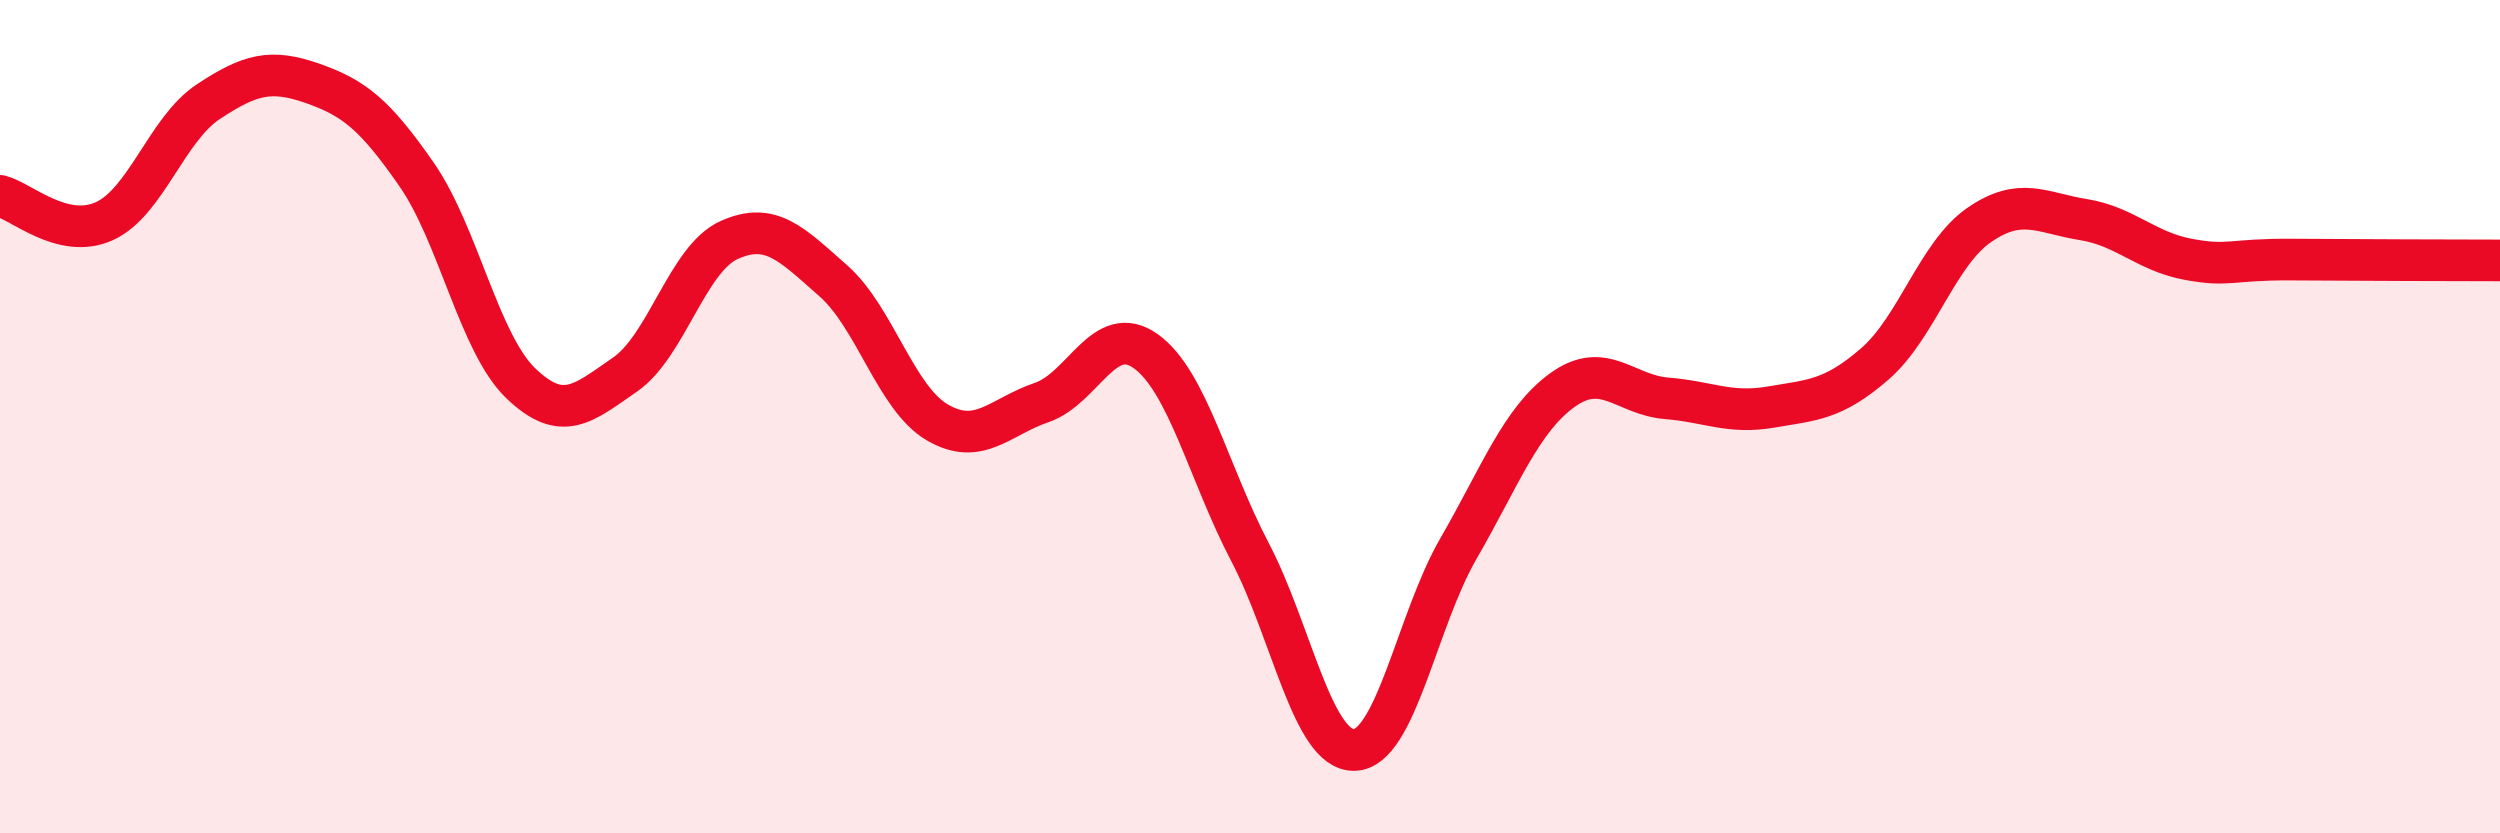
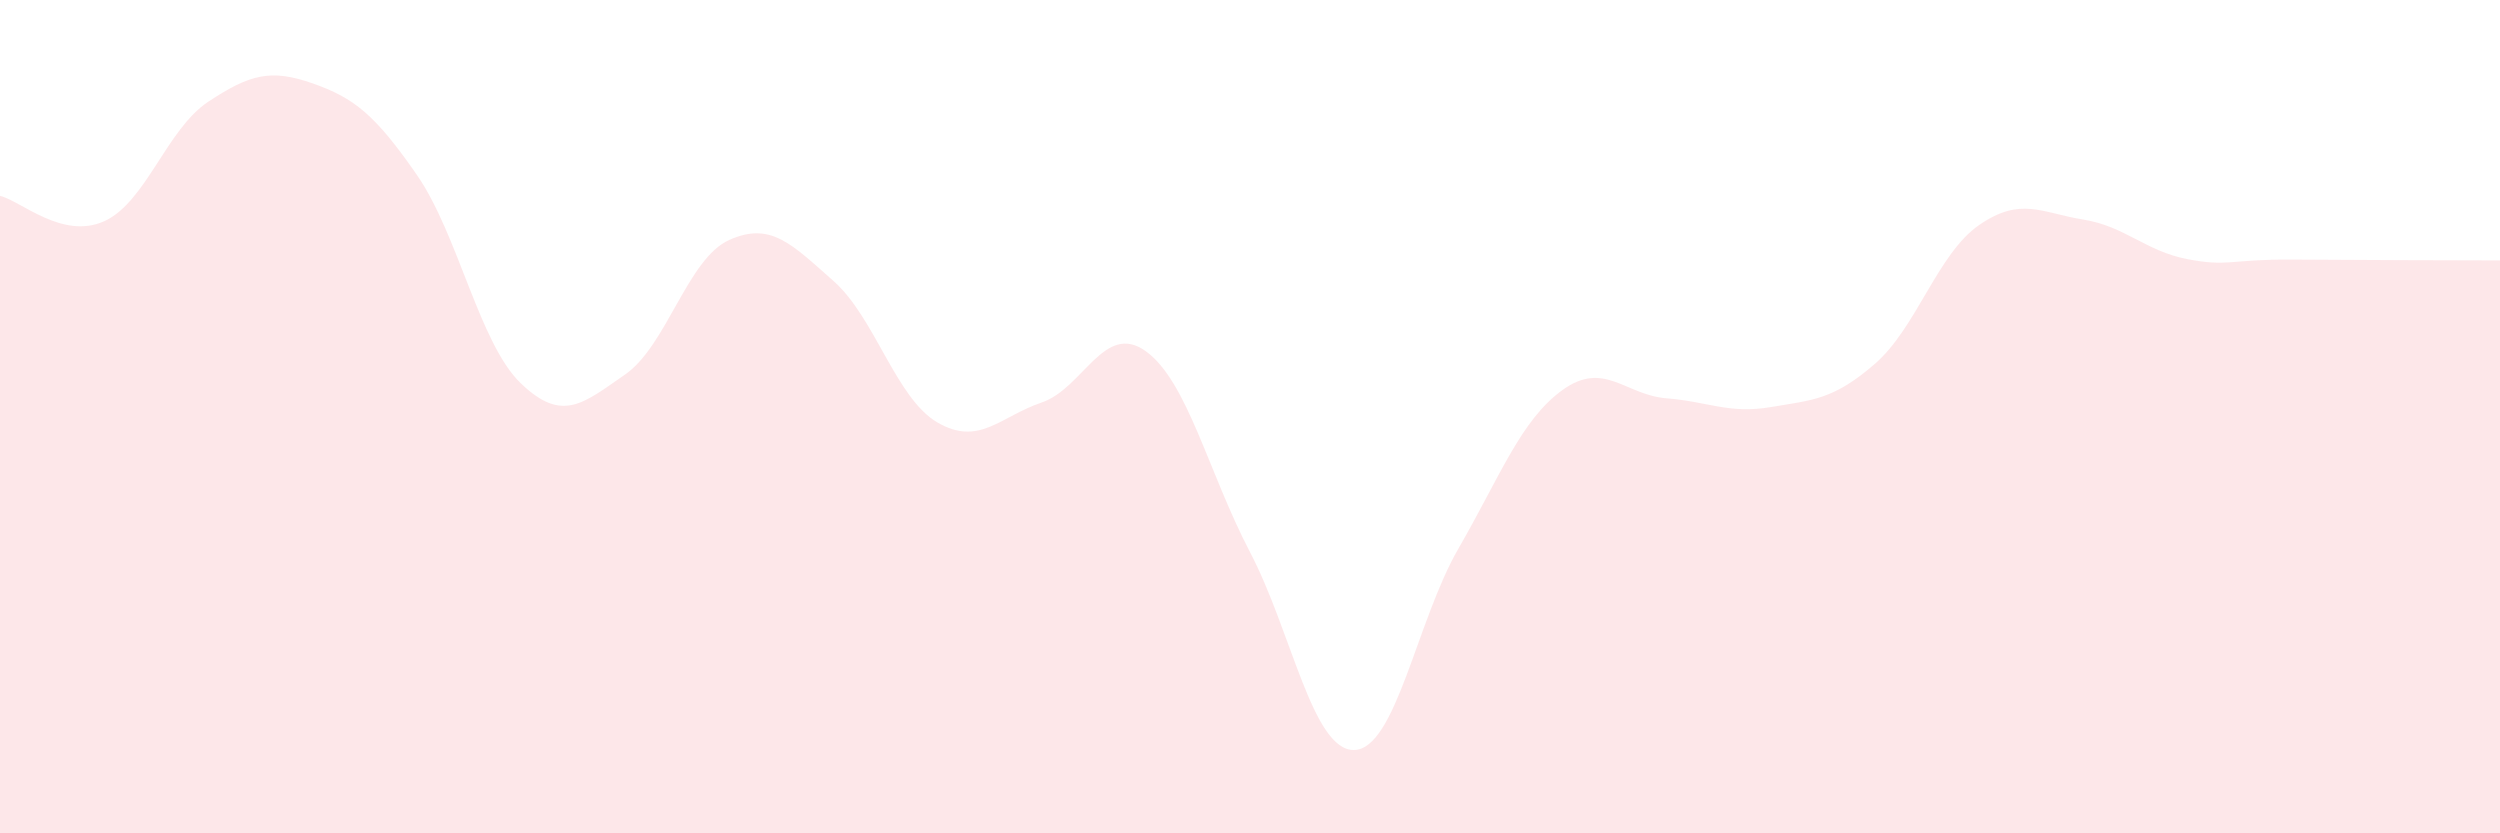
<svg xmlns="http://www.w3.org/2000/svg" width="60" height="20" viewBox="0 0 60 20">
  <path d="M 0,4.7 C 0.5,4.82 1.5,5.76 2.5,5.31 C 3.5,4.86 4,3.1 5,2.44 C 6,1.78 6.5,1.65 7.5,2 C 8.5,2.35 9,2.75 10,4.19 C 11,5.63 11.5,8.24 12.5,9.2 C 13.5,10.16 14,9.68 15,8.99 C 16,8.3 16.5,6.21 17.5,5.76 C 18.5,5.31 19,5.86 20,6.74 C 21,7.62 21.5,9.56 22.5,10.14 C 23.5,10.72 24,10 25,9.66 C 26,9.32 26.5,7.71 27.5,8.43 C 28.5,9.15 29,11.34 30,13.25 C 31,15.16 31.5,18.02 32.5,18 C 33.5,17.98 34,14.9 35,13.17 C 36,11.44 36.5,10.08 37.5,9.36 C 38.5,8.64 39,9.48 40,9.56 C 41,9.64 41.5,9.94 42.5,9.77 C 43.5,9.6 44,9.6 45,8.73 C 46,7.86 46.5,6.09 47.5,5.4 C 48.5,4.71 49,5.11 50,5.27 C 51,5.43 51.5,6.03 52.5,6.22 C 53.5,6.41 53.5,6.22 55,6.23 C 56.5,6.24 59,6.25 60,6.25L60 20L0 20Z" fill="#EB0A25" opacity="0.1" stroke-linecap="round" stroke-linejoin="round" />
-   <path d="M 0,4.7 C 0.5,4.82 1.5,5.76 2.5,5.31 C 3.5,4.86 4,3.1 5,2.44 C 6,1.78 6.5,1.65 7.5,2 C 8.5,2.35 9,2.75 10,4.19 C 11,5.63 11.5,8.24 12.5,9.2 C 13.5,10.16 14,9.68 15,8.99 C 16,8.3 16.5,6.21 17.5,5.76 C 18.5,5.31 19,5.86 20,6.74 C 21,7.62 21.5,9.56 22.5,10.14 C 23.5,10.72 24,10 25,9.66 C 26,9.32 26.5,7.71 27.5,8.43 C 28.5,9.15 29,11.34 30,13.25 C 31,15.16 31.5,18.02 32.5,18 C 33.5,17.98 34,14.9 35,13.17 C 36,11.44 36.5,10.08 37.5,9.36 C 38.5,8.64 39,9.48 40,9.56 C 41,9.64 41.5,9.94 42.5,9.77 C 43.5,9.6 44,9.6 45,8.73 C 46,7.86 46.5,6.09 47.5,5.4 C 48.5,4.71 49,5.11 50,5.27 C 51,5.43 51.5,6.03 52.5,6.22 C 53.5,6.41 53.5,6.22 55,6.23 C 56.5,6.24 59,6.25 60,6.25" stroke="#EB0A25" stroke-width="1" fill="none" stroke-linecap="round" stroke-linejoin="round" />
</svg>